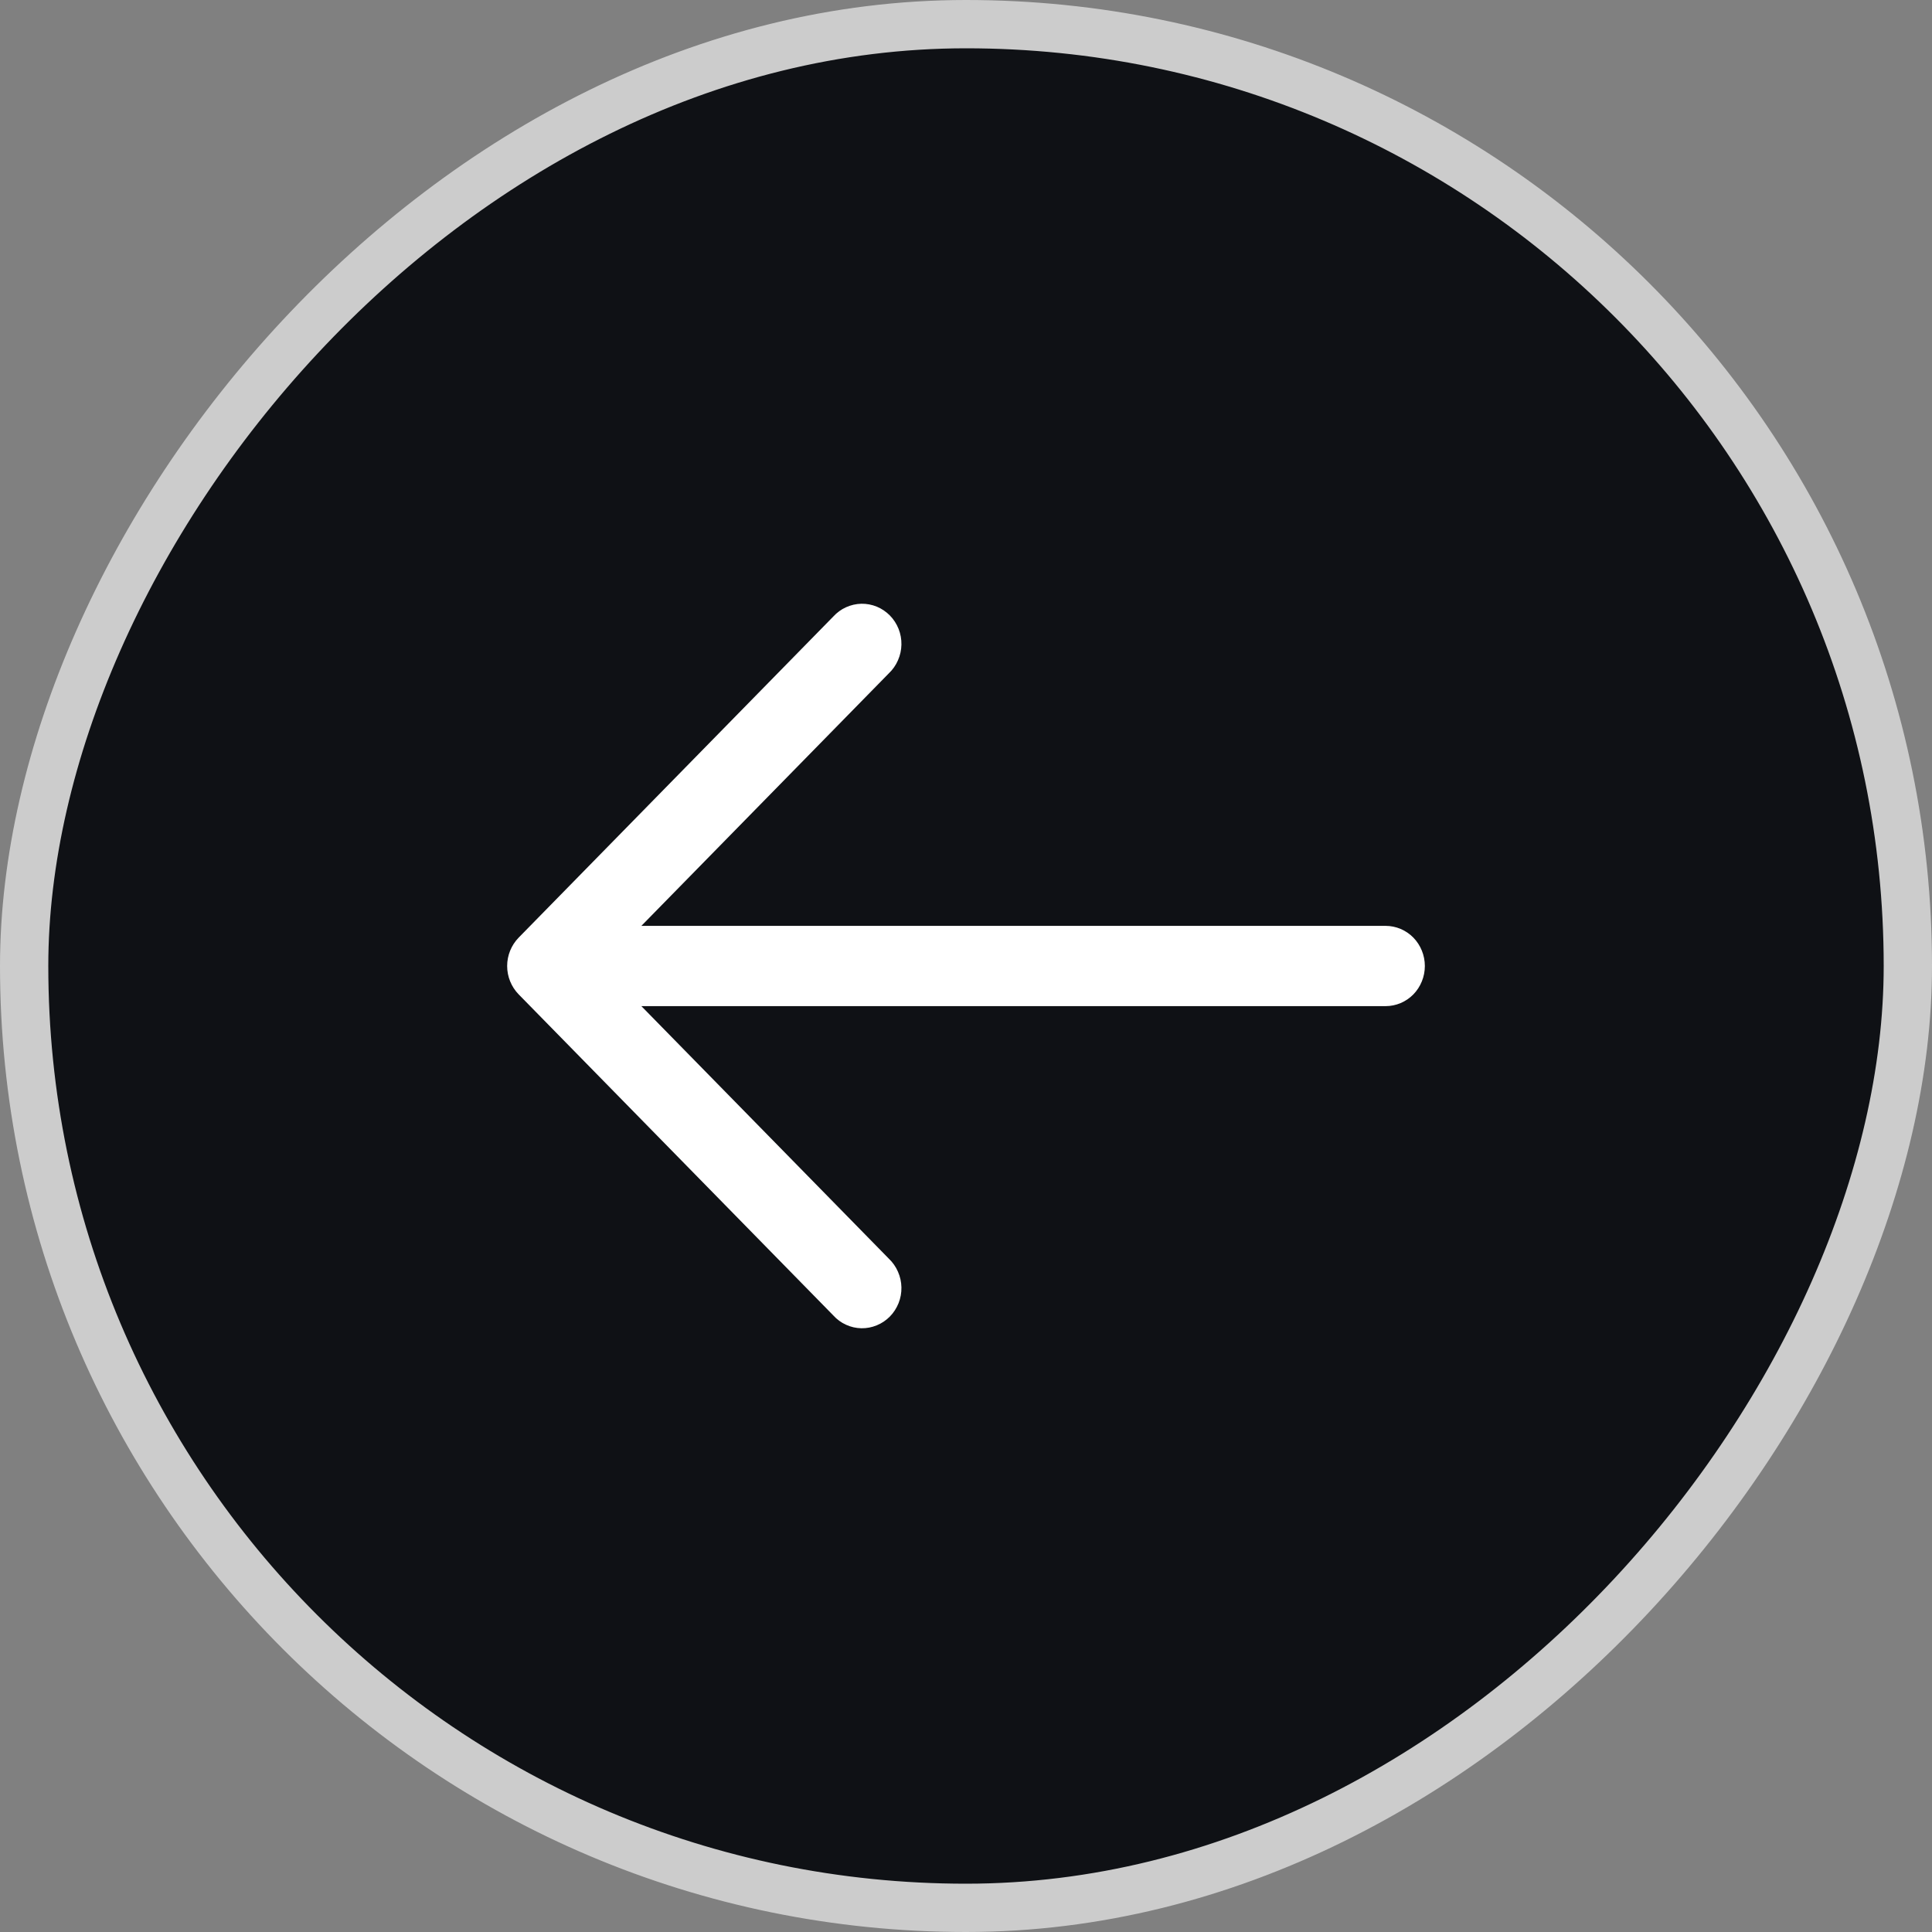
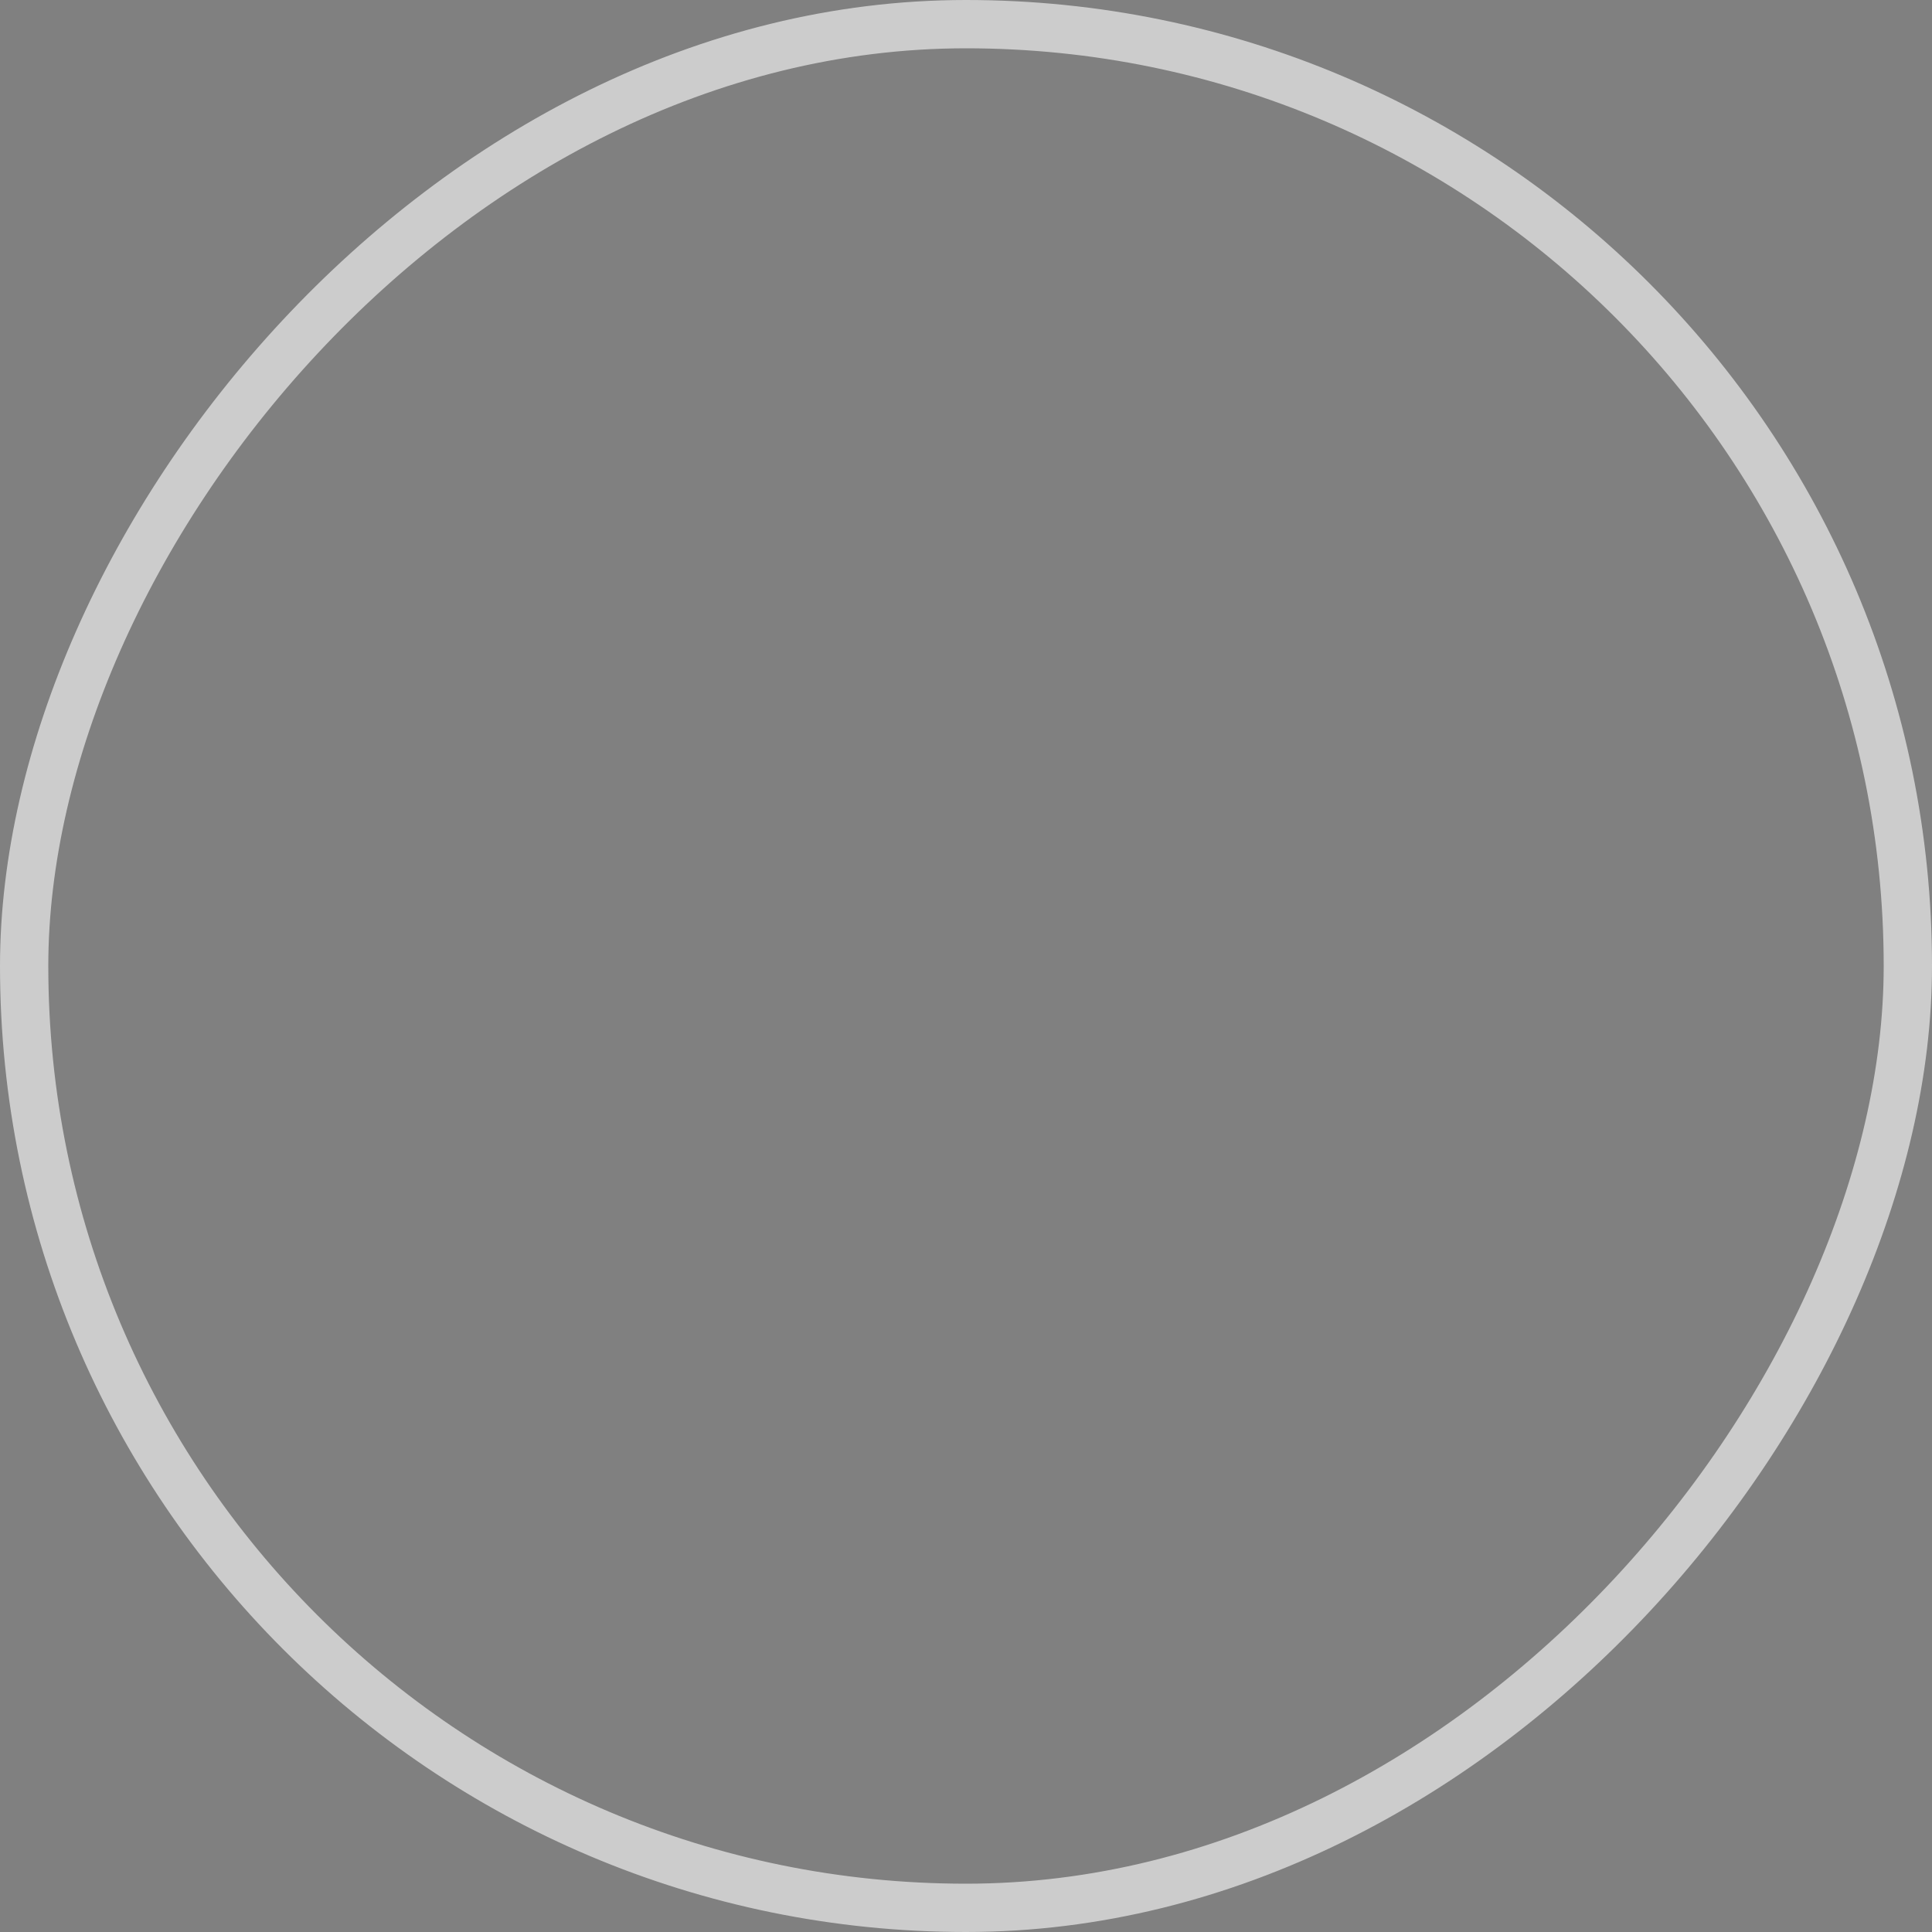
<svg xmlns="http://www.w3.org/2000/svg" width="40" height="40" viewBox="0 0 40 40" fill="none">
  <rect x="0" y="0" width="40" height="40" fill="#808080" stroke="none" />
-   <rect x="-0.5" y="0.5" width="39" height="39" rx="19.5" transform="matrix(-1 0 0 1 39 0)" fill="#0F1115" />
  <rect x="-0.5" y="0.5" width="39" height="39" rx="19.5" transform="matrix(-1 0 0 1 39 0)" stroke="#CCCCCC" />
-   <path fill-rule="evenodd" clip-rule="evenodd" d="M10.738 19.413C10.586 19.569 10.5 19.78 10.5 20C10.5 20.22 10.586 20.431 10.738 20.587L17.253 27.235C17.327 27.317 17.417 27.383 17.517 27.428C17.617 27.474 17.725 27.498 17.834 27.5C17.943 27.502 18.052 27.481 18.153 27.439C18.255 27.398 18.347 27.335 18.424 27.257C18.502 27.178 18.562 27.084 18.604 26.98C18.645 26.877 18.665 26.766 18.663 26.654C18.661 26.543 18.637 26.433 18.592 26.331C18.548 26.229 18.484 26.137 18.404 26.061L13.279 20.831L28.686 20.831C28.902 20.831 29.109 20.744 29.262 20.588C29.414 20.432 29.5 20.22 29.5 20C29.5 19.78 29.414 19.568 29.262 19.412C29.109 19.256 28.902 19.169 28.686 19.169L13.279 19.169L18.404 13.939C18.484 13.863 18.548 13.771 18.592 13.669C18.637 13.567 18.661 13.457 18.663 13.346C18.665 13.234 18.645 13.123 18.604 13.02C18.562 12.916 18.502 12.822 18.424 12.743C18.347 12.665 18.255 12.602 18.153 12.56C18.052 12.519 17.943 12.498 17.834 12.5C17.725 12.502 17.617 12.527 17.517 12.572C17.417 12.617 17.327 12.683 17.253 12.764L10.738 19.413Z" fill="white" />
</svg>